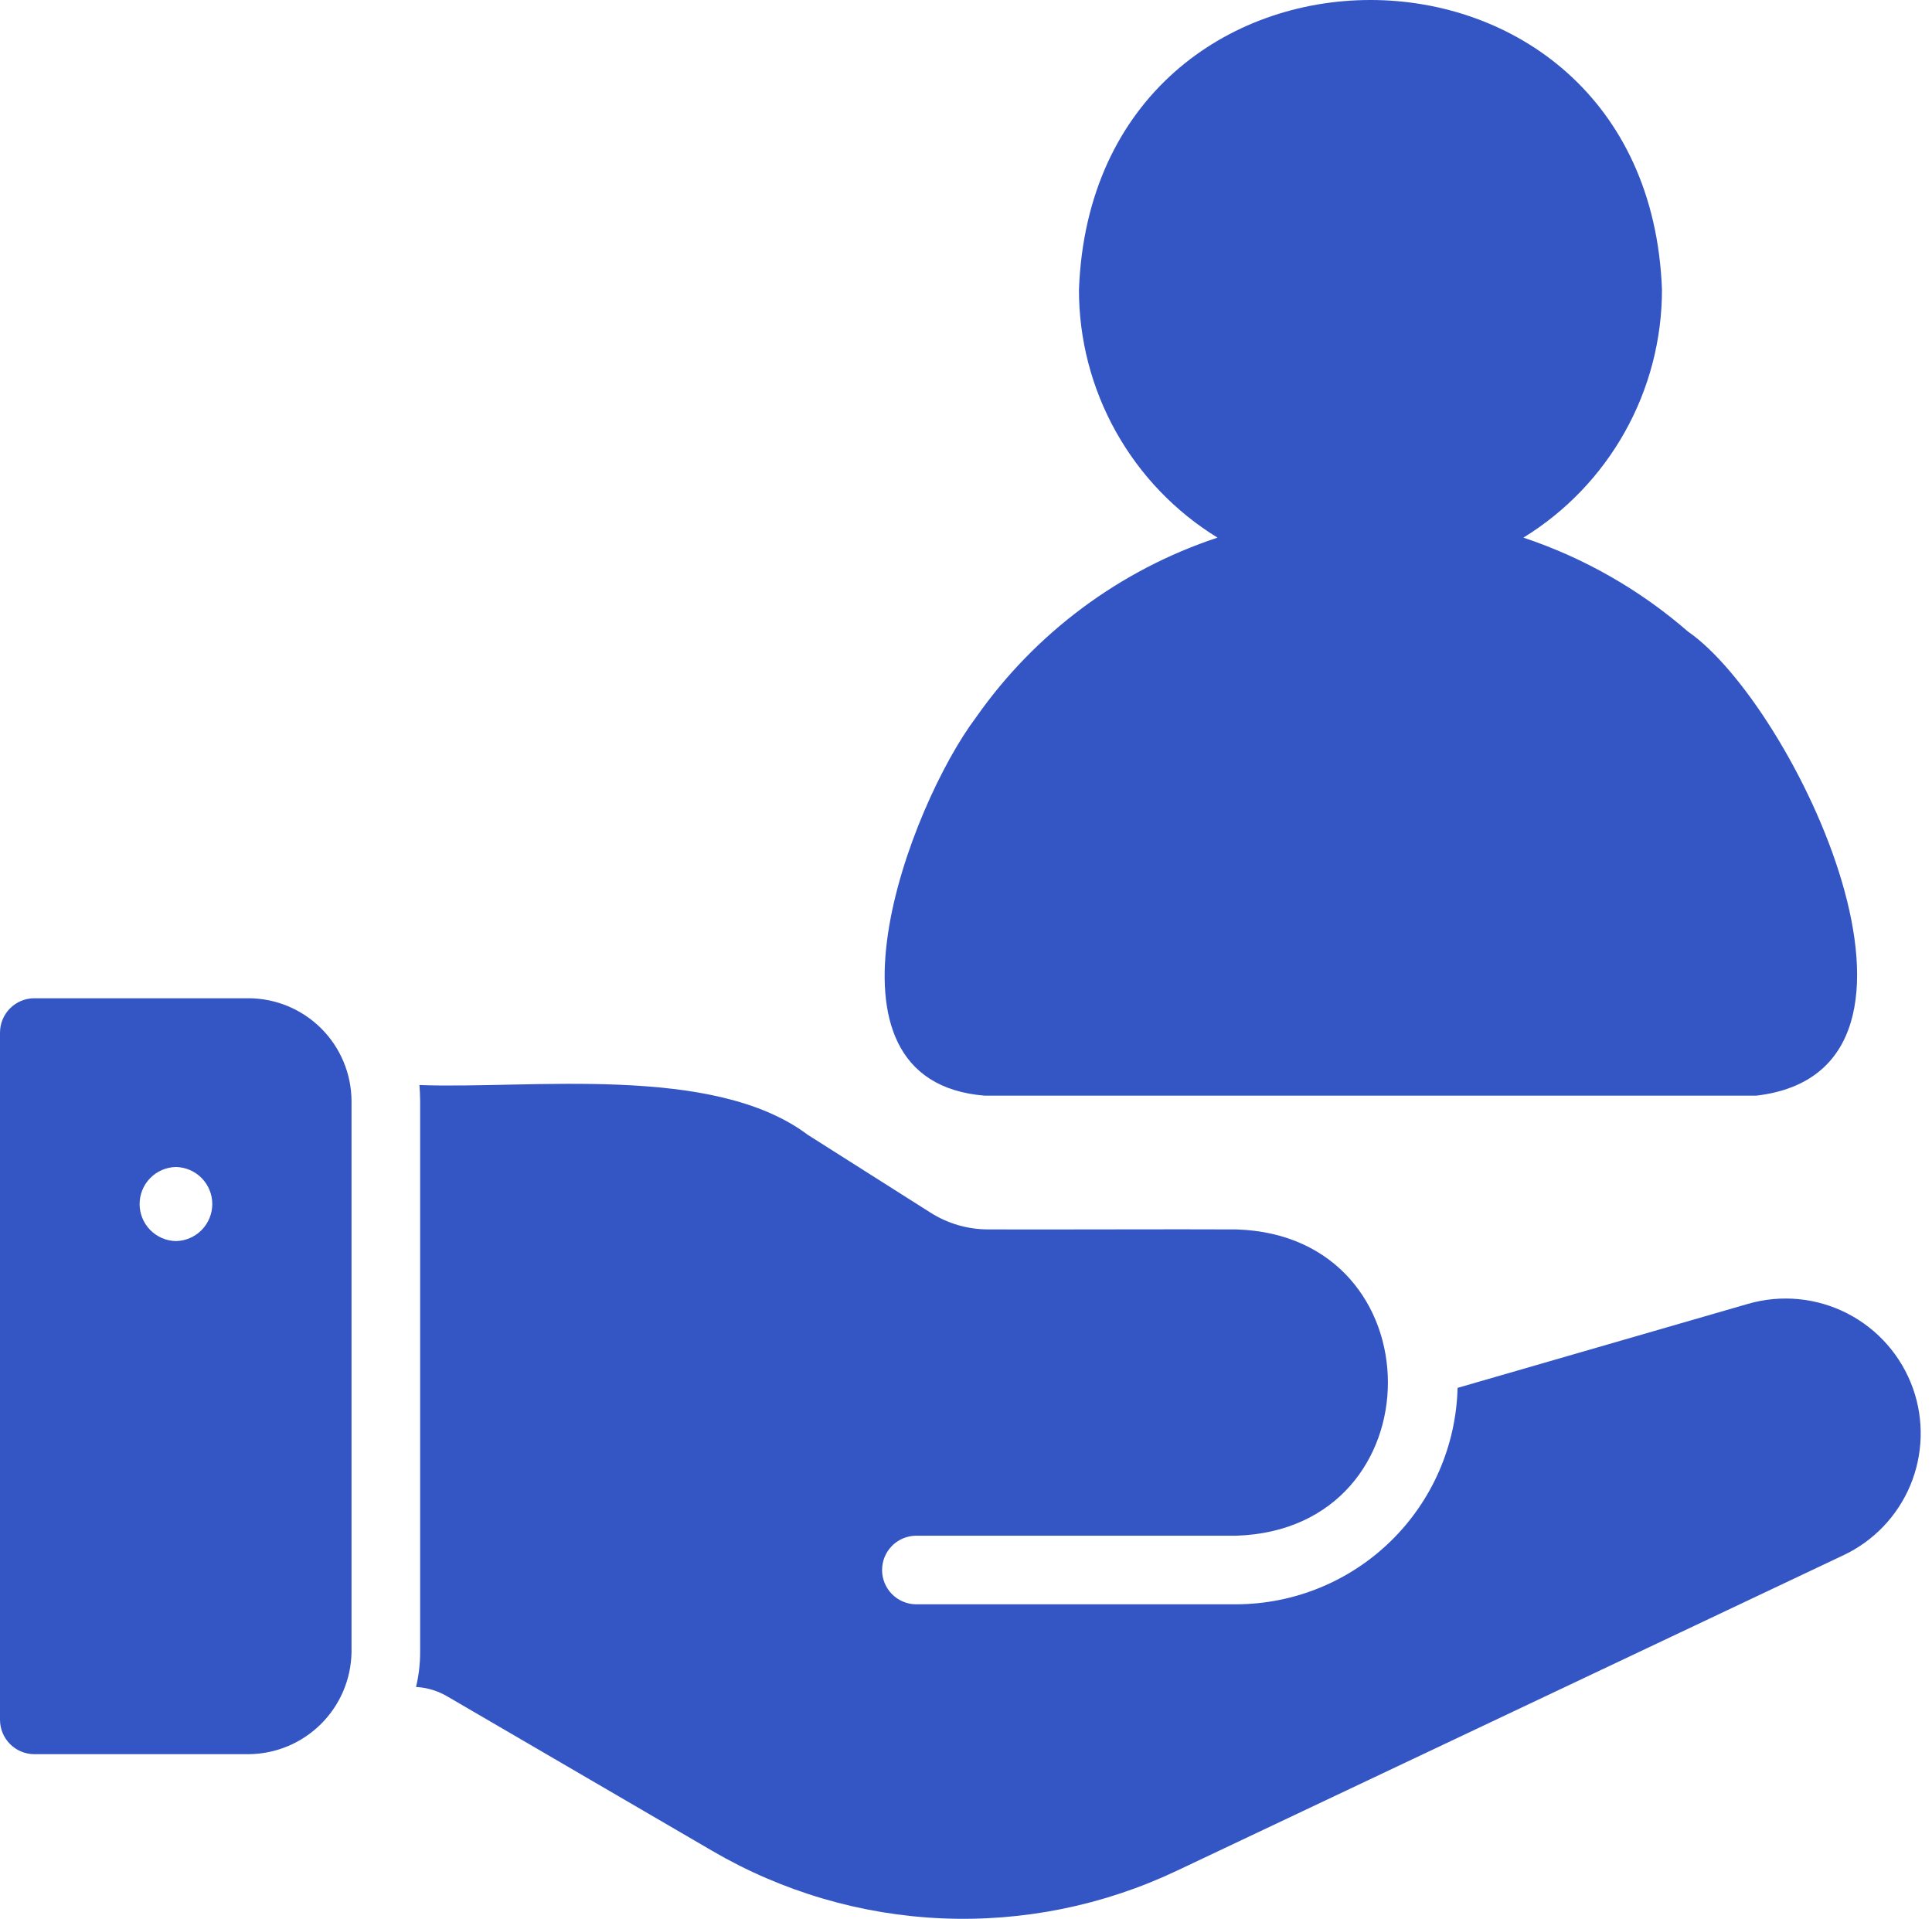
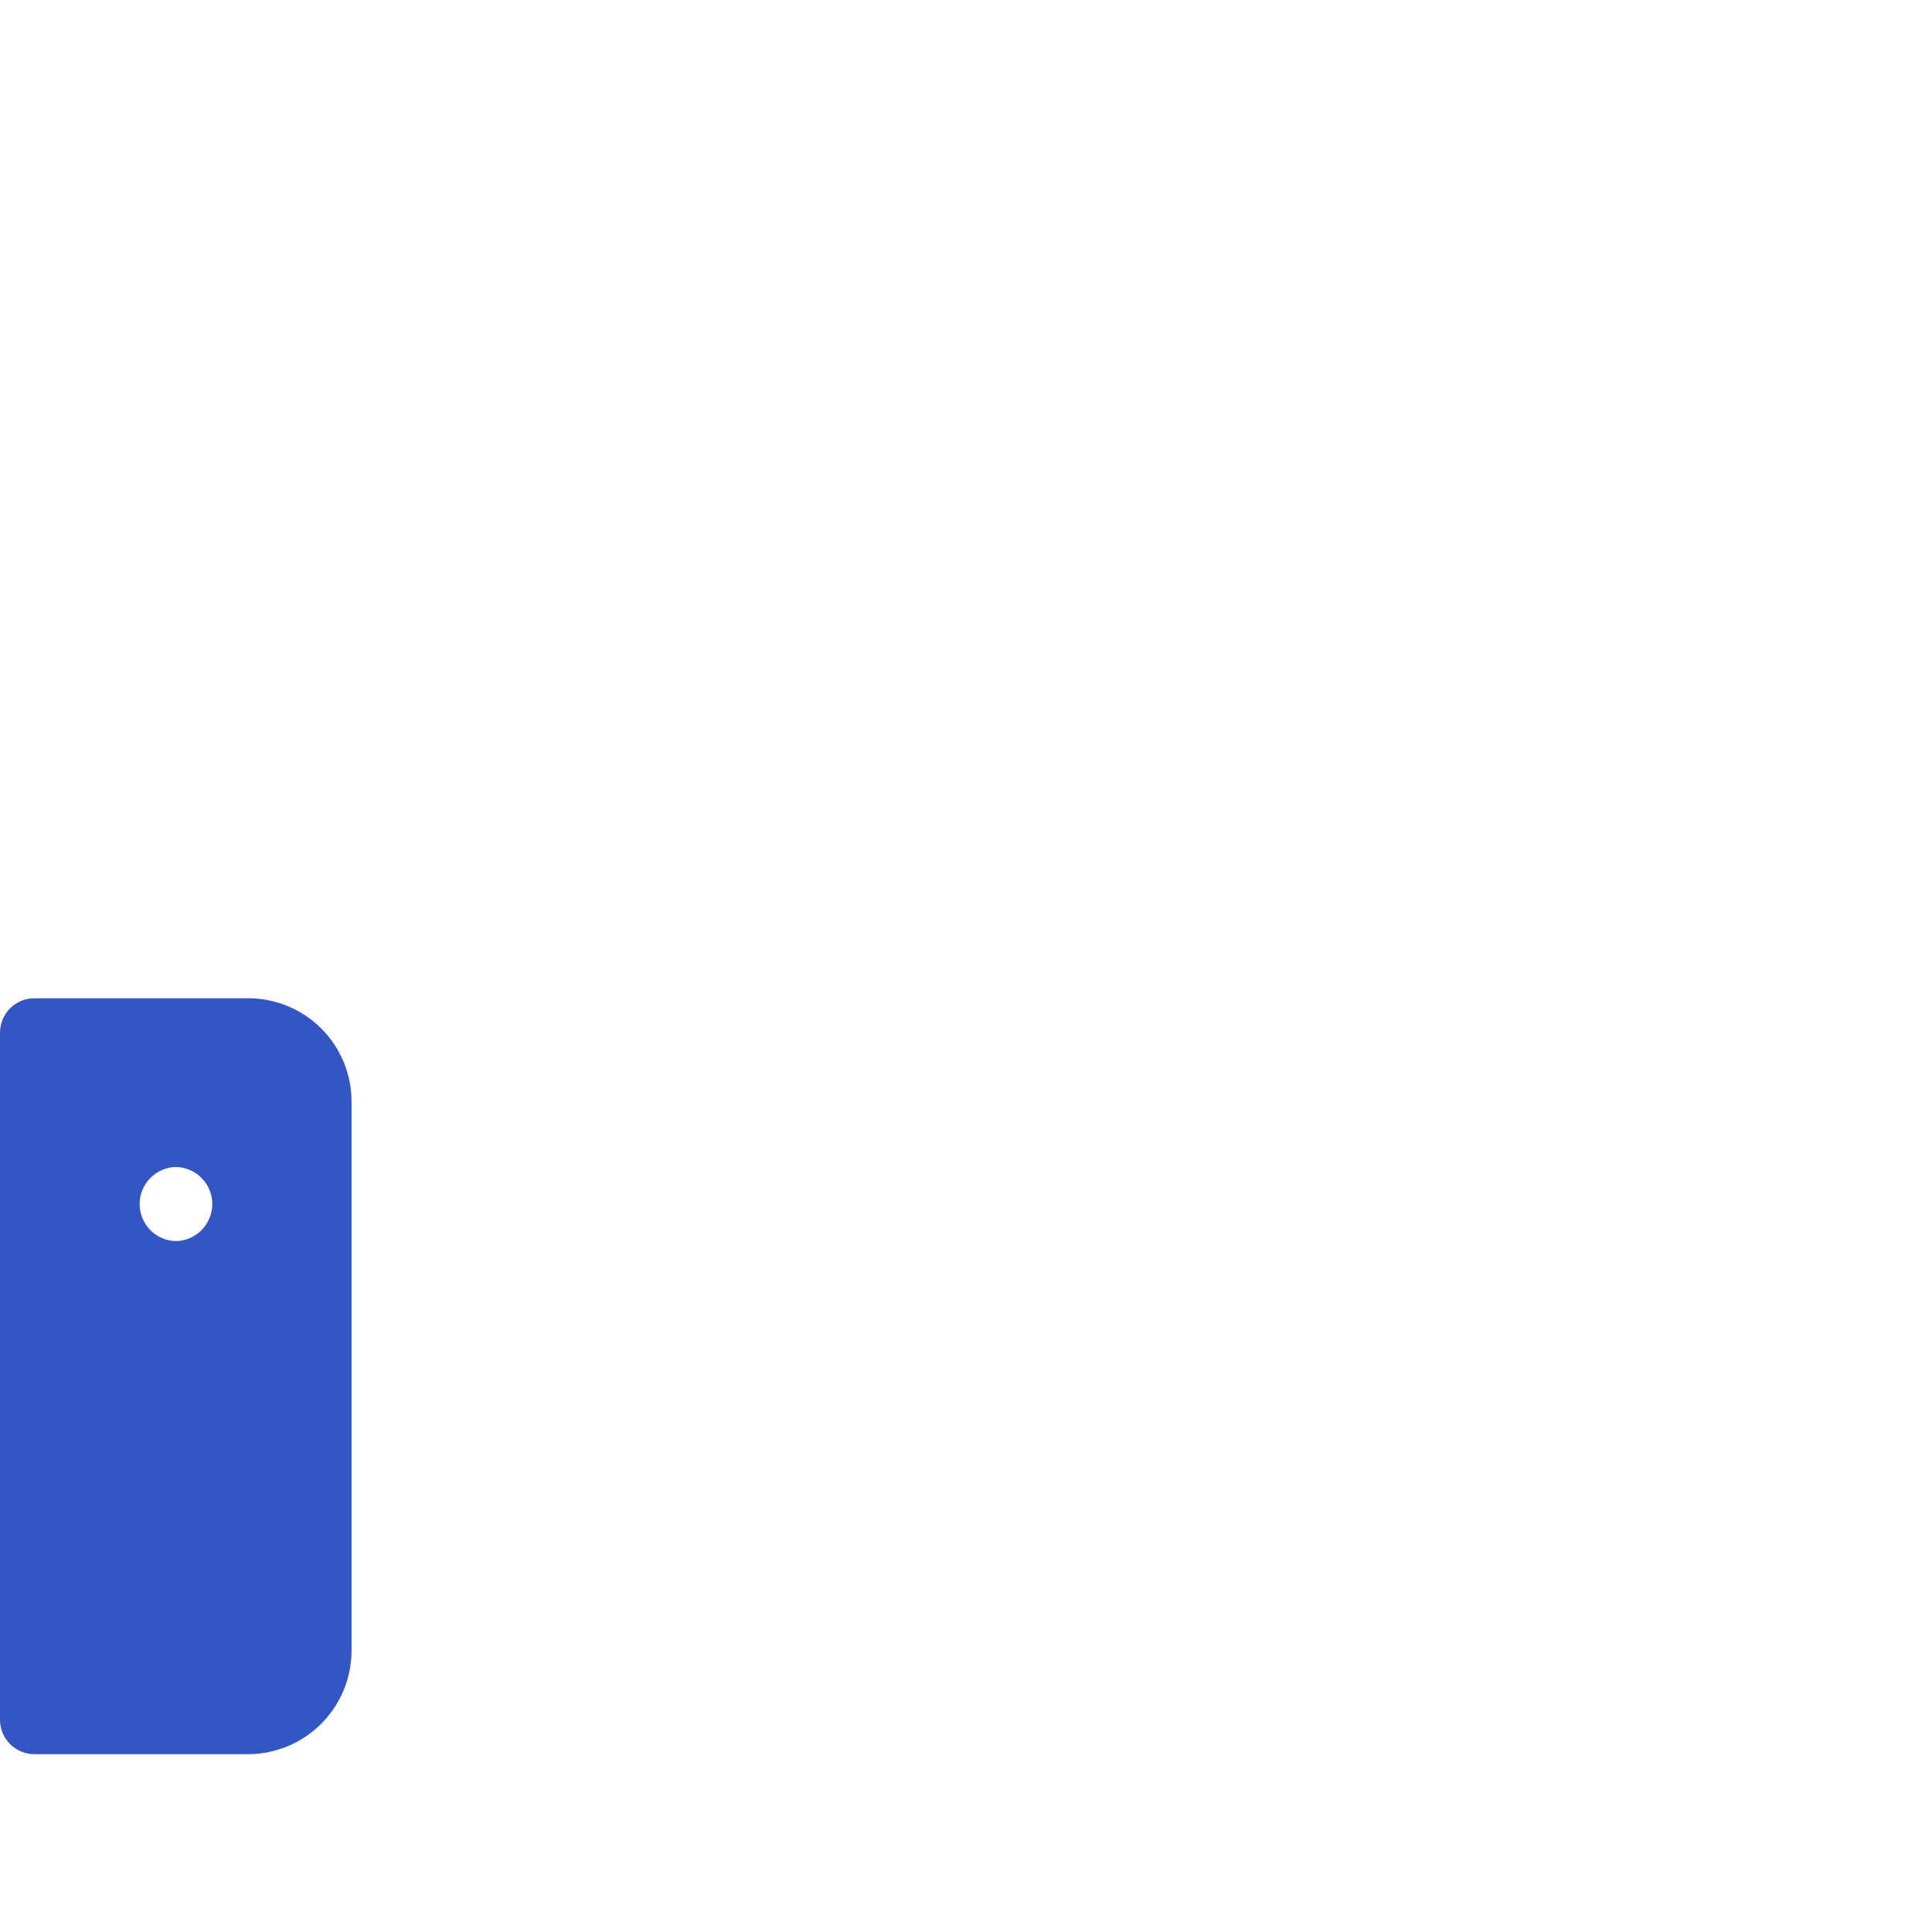
<svg xmlns="http://www.w3.org/2000/svg" width="145" height="144" viewBox="0 0 145 144" fill="none">
-   <path d="M73.898 82.225H131.812C147.868 80.343 134.584 52.846 126.69 47.4C123.076 44.258 118.878 41.861 114.335 40.347C117.514 38.392 120.139 35.655 121.959 32.397C123.78 29.139 124.735 25.469 124.734 21.737C123.652 -7.236 82.066 -7.256 80.977 21.737C80.975 25.469 81.93 29.139 83.751 32.397C85.571 35.655 88.196 38.392 91.375 40.347C84.041 42.776 77.687 47.506 73.255 53.834C68.263 60.452 60.393 81.13 73.898 82.225Z" fill="#3456C5" />
  <path d="M18.661 74.915H2.574C1.892 74.917 1.238 75.189 0.756 75.671C0.274 76.153 0.002 76.807 0 77.489V129.071C0.002 129.753 0.274 130.407 0.756 130.889C1.238 131.371 1.892 131.643 2.574 131.645H18.661C20.691 131.63 22.634 130.822 24.077 129.393C25.52 127.965 26.347 126.03 26.383 124V82.637C26.375 80.591 25.559 78.632 24.113 77.186C22.666 75.739 20.707 74.923 18.661 74.915ZM13.204 93.139C12.476 93.125 11.783 92.826 11.273 92.306C10.763 91.786 10.478 91.087 10.478 90.359C10.478 89.631 10.763 88.931 11.273 88.412C11.783 87.892 12.476 87.593 13.205 87.579C13.933 87.593 14.626 87.892 15.136 88.412C15.646 88.931 15.932 89.631 15.932 90.359C15.932 91.087 15.646 91.786 15.136 92.306C14.626 92.826 13.932 93.125 13.204 93.139Z" fill="#3456C5" />
-   <path d="M143.576 104.207C142.712 101.768 140.949 99.752 138.648 98.57C136.346 97.388 133.68 97.131 131.195 97.849L109.394 104.155C109.285 108.491 107.49 112.613 104.39 115.646C101.289 118.679 97.129 120.383 92.792 120.397H68.725C68.051 120.384 67.409 120.107 66.937 119.626C66.465 119.144 66.201 118.497 66.201 117.823C66.201 117.149 66.465 116.502 66.937 116.02C67.409 115.539 68.051 115.262 68.725 115.249H92.792C107.968 114.751 107.944 92.73 92.791 92.264C88.481 92.238 78.58 92.282 74.182 92.263C72.641 92.266 71.132 91.829 69.832 91.002L60.617 85.159C53.502 79.807 39.77 81.747 31.48 81.427C31.506 81.787 31.532 82.2 31.532 82.637V124.001C31.532 124.876 31.428 125.749 31.223 126.6C32.059 126.646 32.871 126.893 33.591 127.321L53.462 138.904C58.711 141.968 64.629 143.706 70.702 143.966C76.776 144.226 82.82 143.001 88.313 140.397L138.351 116.716C140.617 115.649 142.406 113.779 143.372 111.467C144.337 109.156 144.41 106.569 143.576 104.207Z" fill="#3456C5" />
</svg>